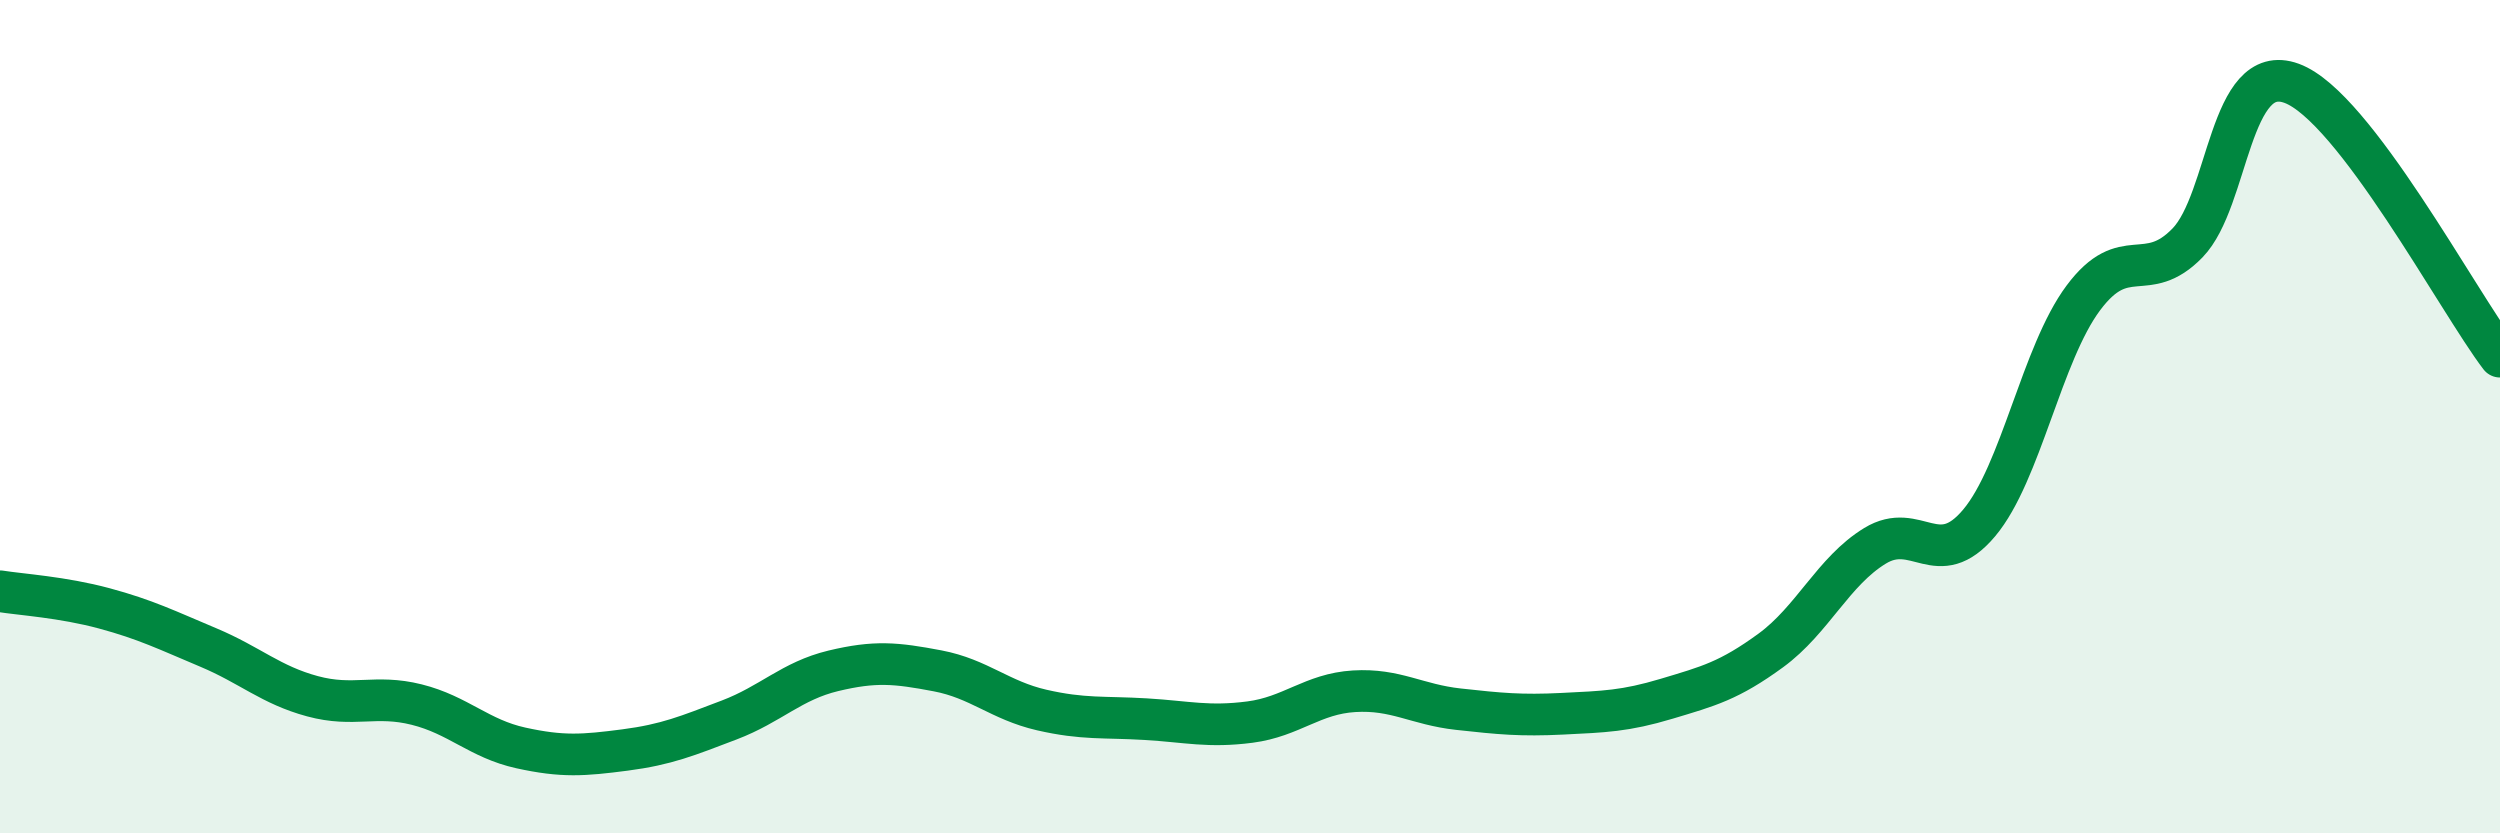
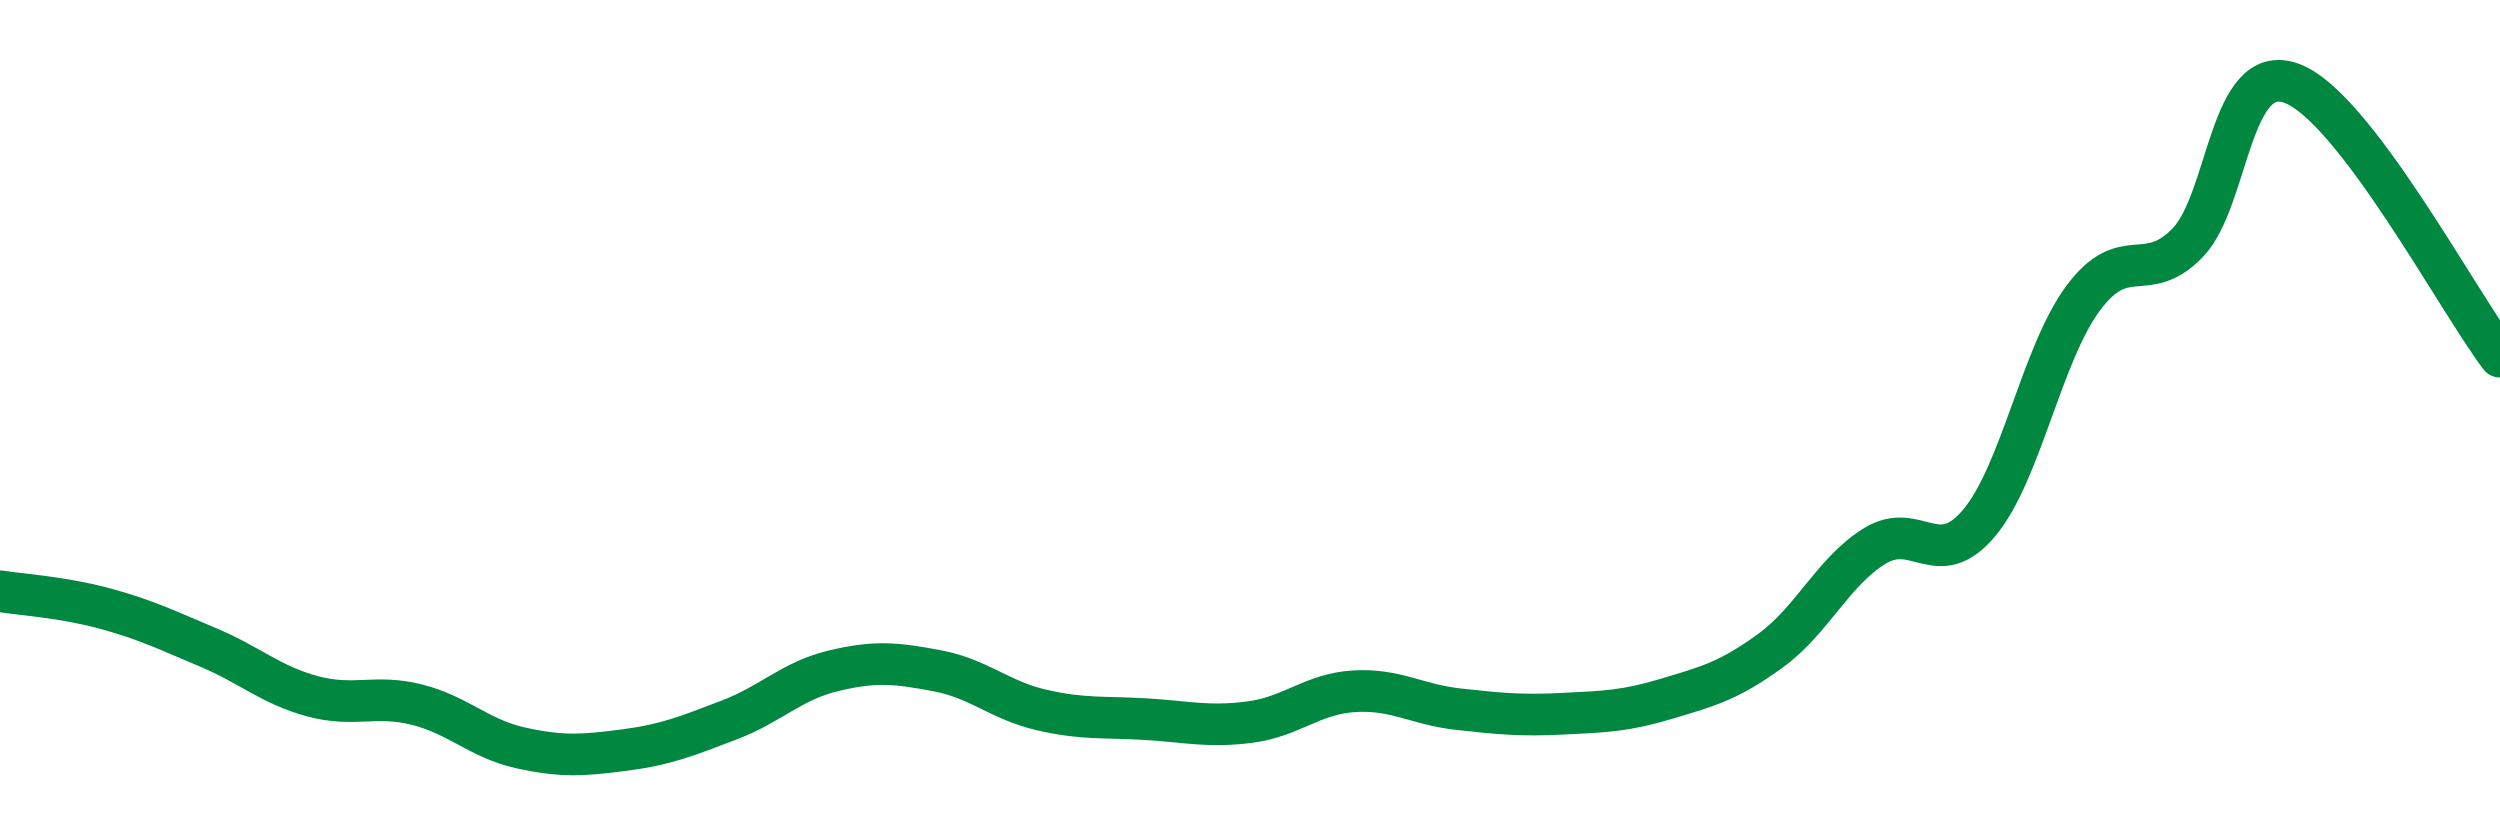
<svg xmlns="http://www.w3.org/2000/svg" width="60" height="20" viewBox="0 0 60 20">
-   <path d="M 0,14.19 C 0.5,14.27 1.5,14.33 2.5,14.6 C 3.5,14.87 4,15.12 5,15.54 C 6,15.96 6.5,16.44 7.5,16.71 C 8.5,16.98 9,16.66 10,16.91 C 11,17.16 11.5,17.73 12.5,17.95 C 13.5,18.17 14,18.13 15,18 C 16,17.87 16.5,17.66 17.5,17.28 C 18.5,16.9 19,16.34 20,16.1 C 21,15.86 21.5,15.91 22.5,16.1 C 23.5,16.29 24,16.81 25,17.04 C 26,17.27 26.5,17.2 27.5,17.26 C 28.5,17.32 29,17.46 30,17.33 C 31,17.2 31.5,16.65 32.5,16.59 C 33.5,16.53 34,16.91 35,17.02 C 36,17.13 36.5,17.18 37.5,17.13 C 38.5,17.08 39,17.07 40,16.77 C 41,16.47 41.5,16.34 42.5,15.61 C 43.5,14.88 44,13.71 45,13.1 C 46,12.49 46.5,13.74 47.5,12.55 C 48.5,11.36 49,8.49 50,7.15 C 51,5.81 51.5,6.86 52.5,5.83 C 53.5,4.8 53.5,1.45 55,2 C 56.5,2.55 59,7.25 60,8.56L60 20L0 20Z" fill="#008740" opacity="0.1" stroke-linecap="round" stroke-linejoin="round" />
  <path d="M 0,14.19 C 0.5,14.27 1.5,14.33 2.5,14.6 C 3.5,14.87 4,15.12 5,15.54 C 6,15.96 6.5,16.44 7.5,16.71 C 8.5,16.98 9,16.66 10,16.91 C 11,17.16 11.5,17.73 12.5,17.95 C 13.5,18.17 14,18.13 15,18 C 16,17.87 16.5,17.66 17.5,17.28 C 18.5,16.9 19,16.34 20,16.1 C 21,15.86 21.5,15.91 22.5,16.1 C 23.5,16.29 24,16.81 25,17.04 C 26,17.27 26.5,17.2 27.5,17.26 C 28.5,17.32 29,17.46 30,17.33 C 31,17.2 31.5,16.65 32.5,16.59 C 33.5,16.53 34,16.91 35,17.02 C 36,17.13 36.5,17.18 37.5,17.13 C 38.5,17.08 39,17.07 40,16.77 C 41,16.47 41.5,16.34 42.5,15.61 C 43.5,14.88 44,13.71 45,13.1 C 46,12.49 46.5,13.74 47.5,12.55 C 48.5,11.36 49,8.49 50,7.15 C 51,5.81 51.5,6.86 52.5,5.83 C 53.5,4.8 53.5,1.45 55,2 C 56.5,2.55 59,7.25 60,8.56" stroke="#008740" stroke-width="1" fill="none" stroke-linecap="round" stroke-linejoin="round" />
</svg>